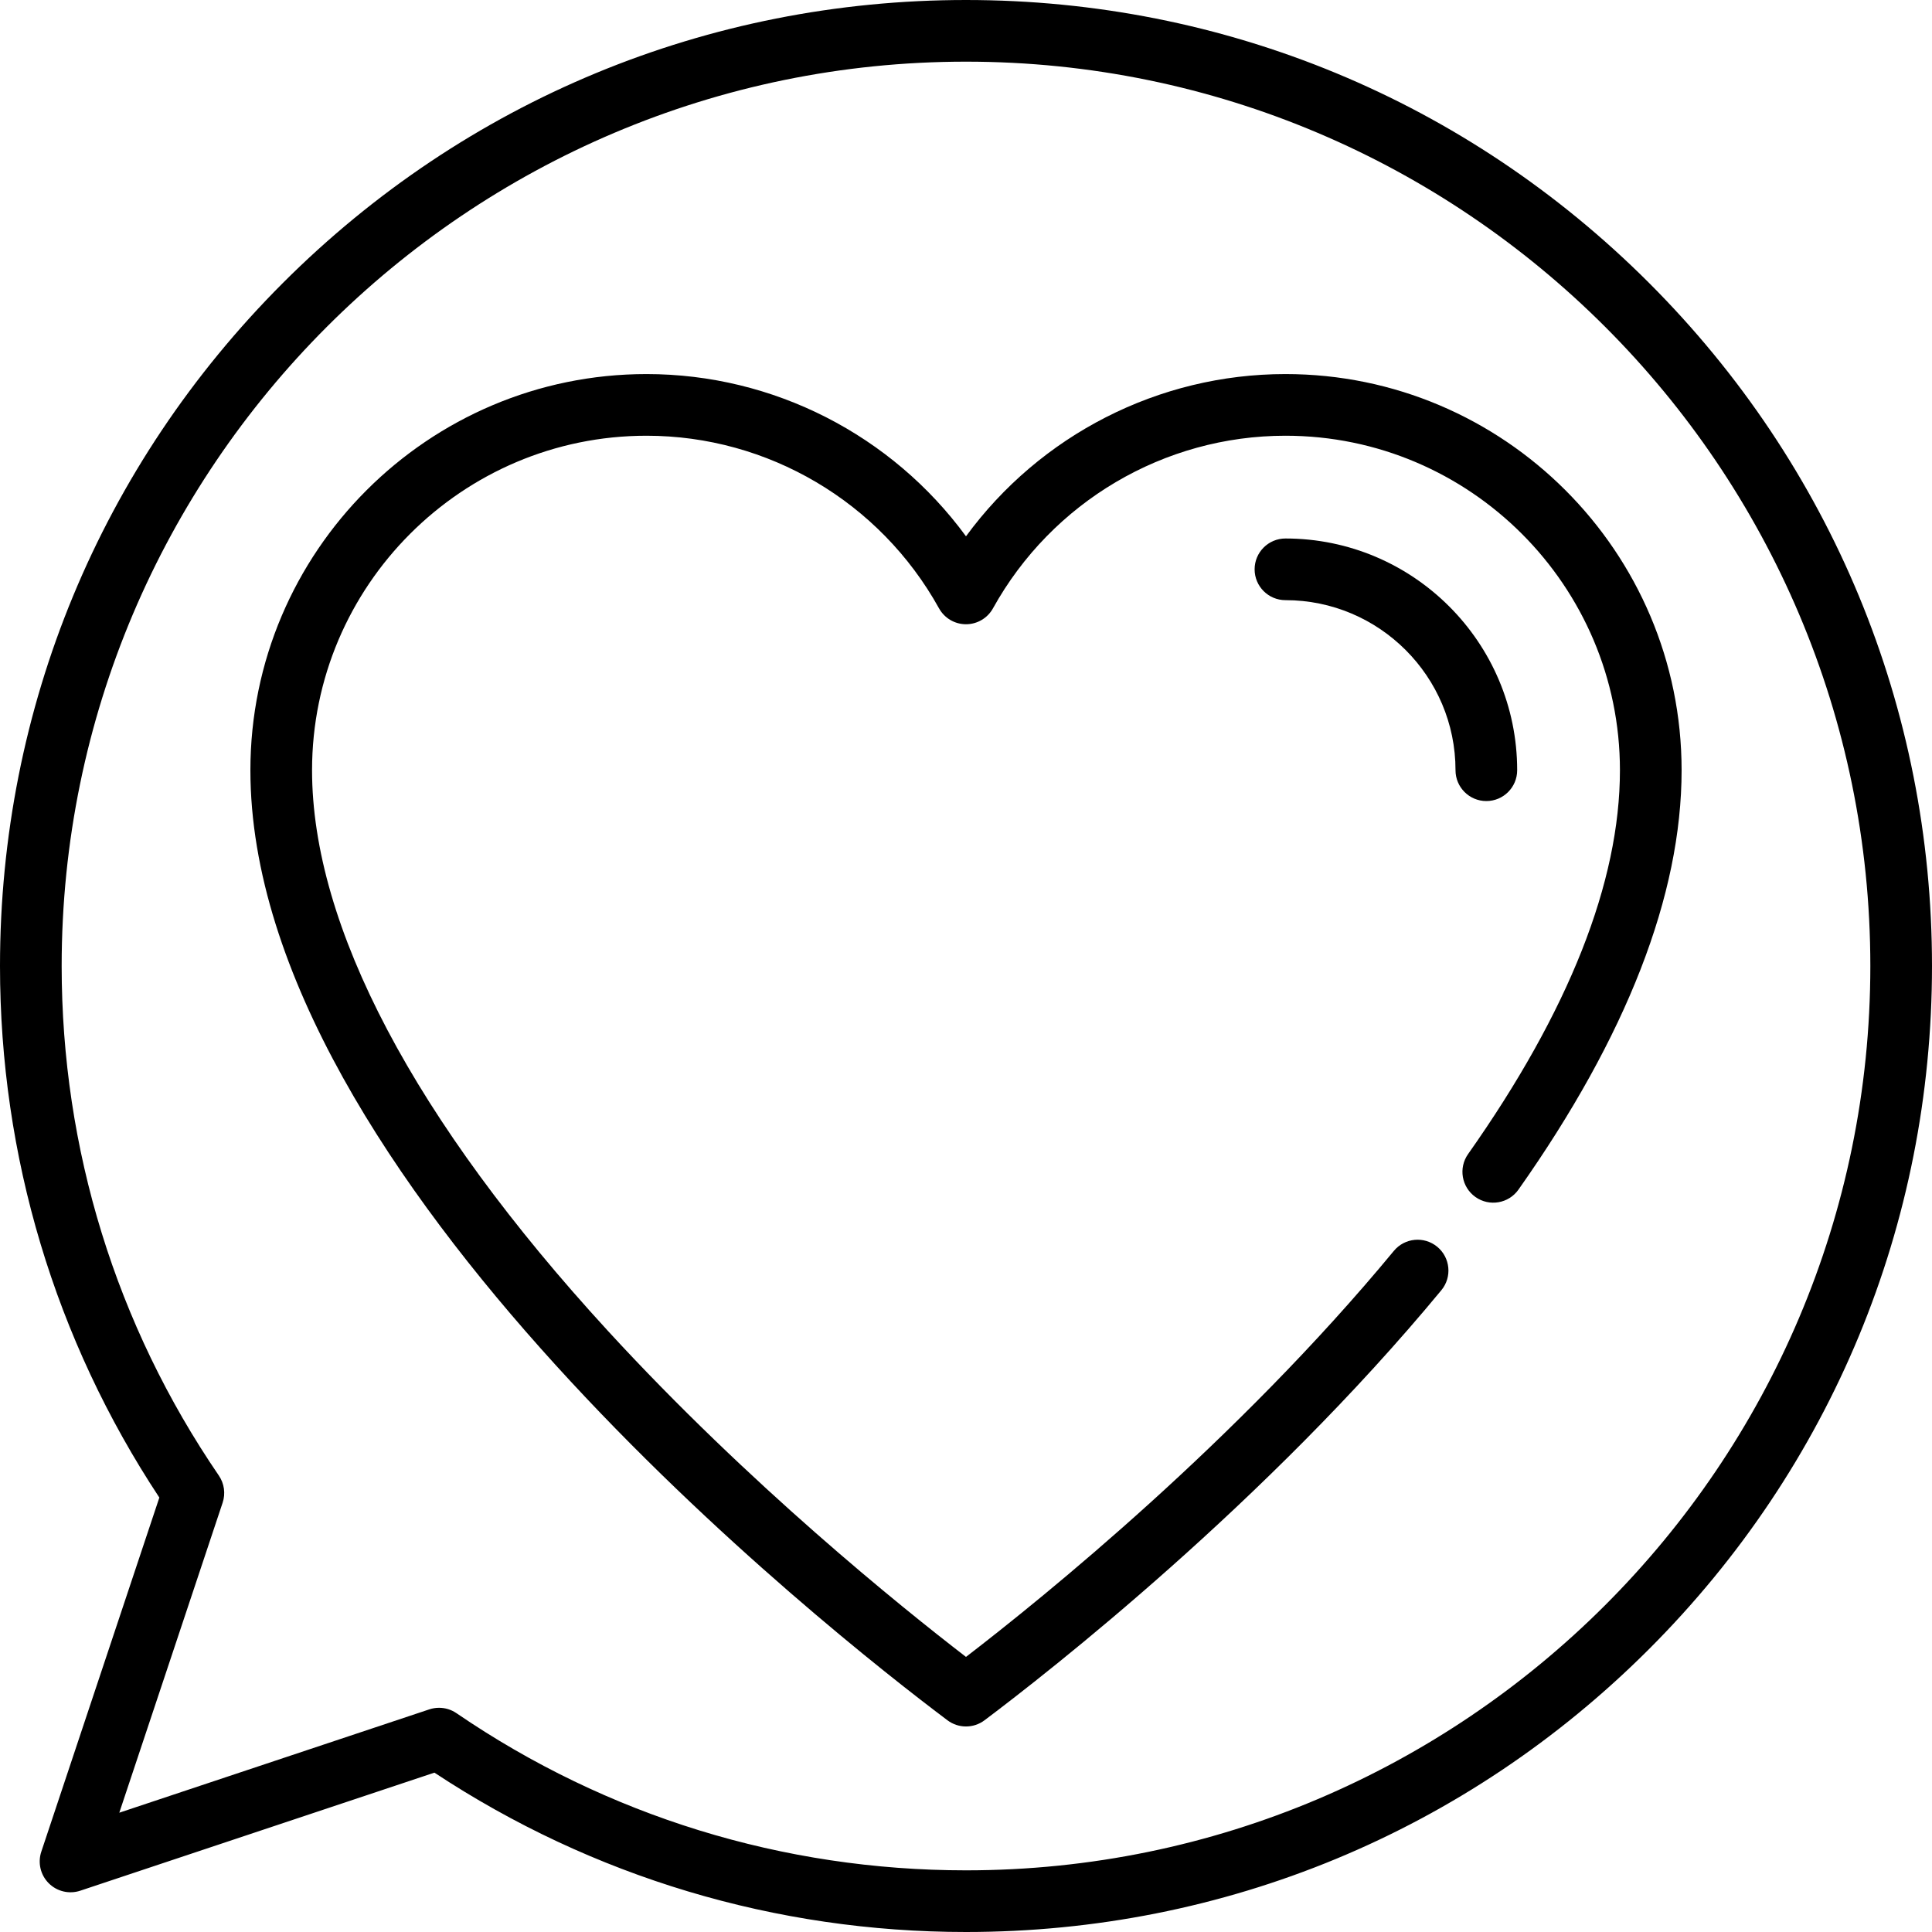
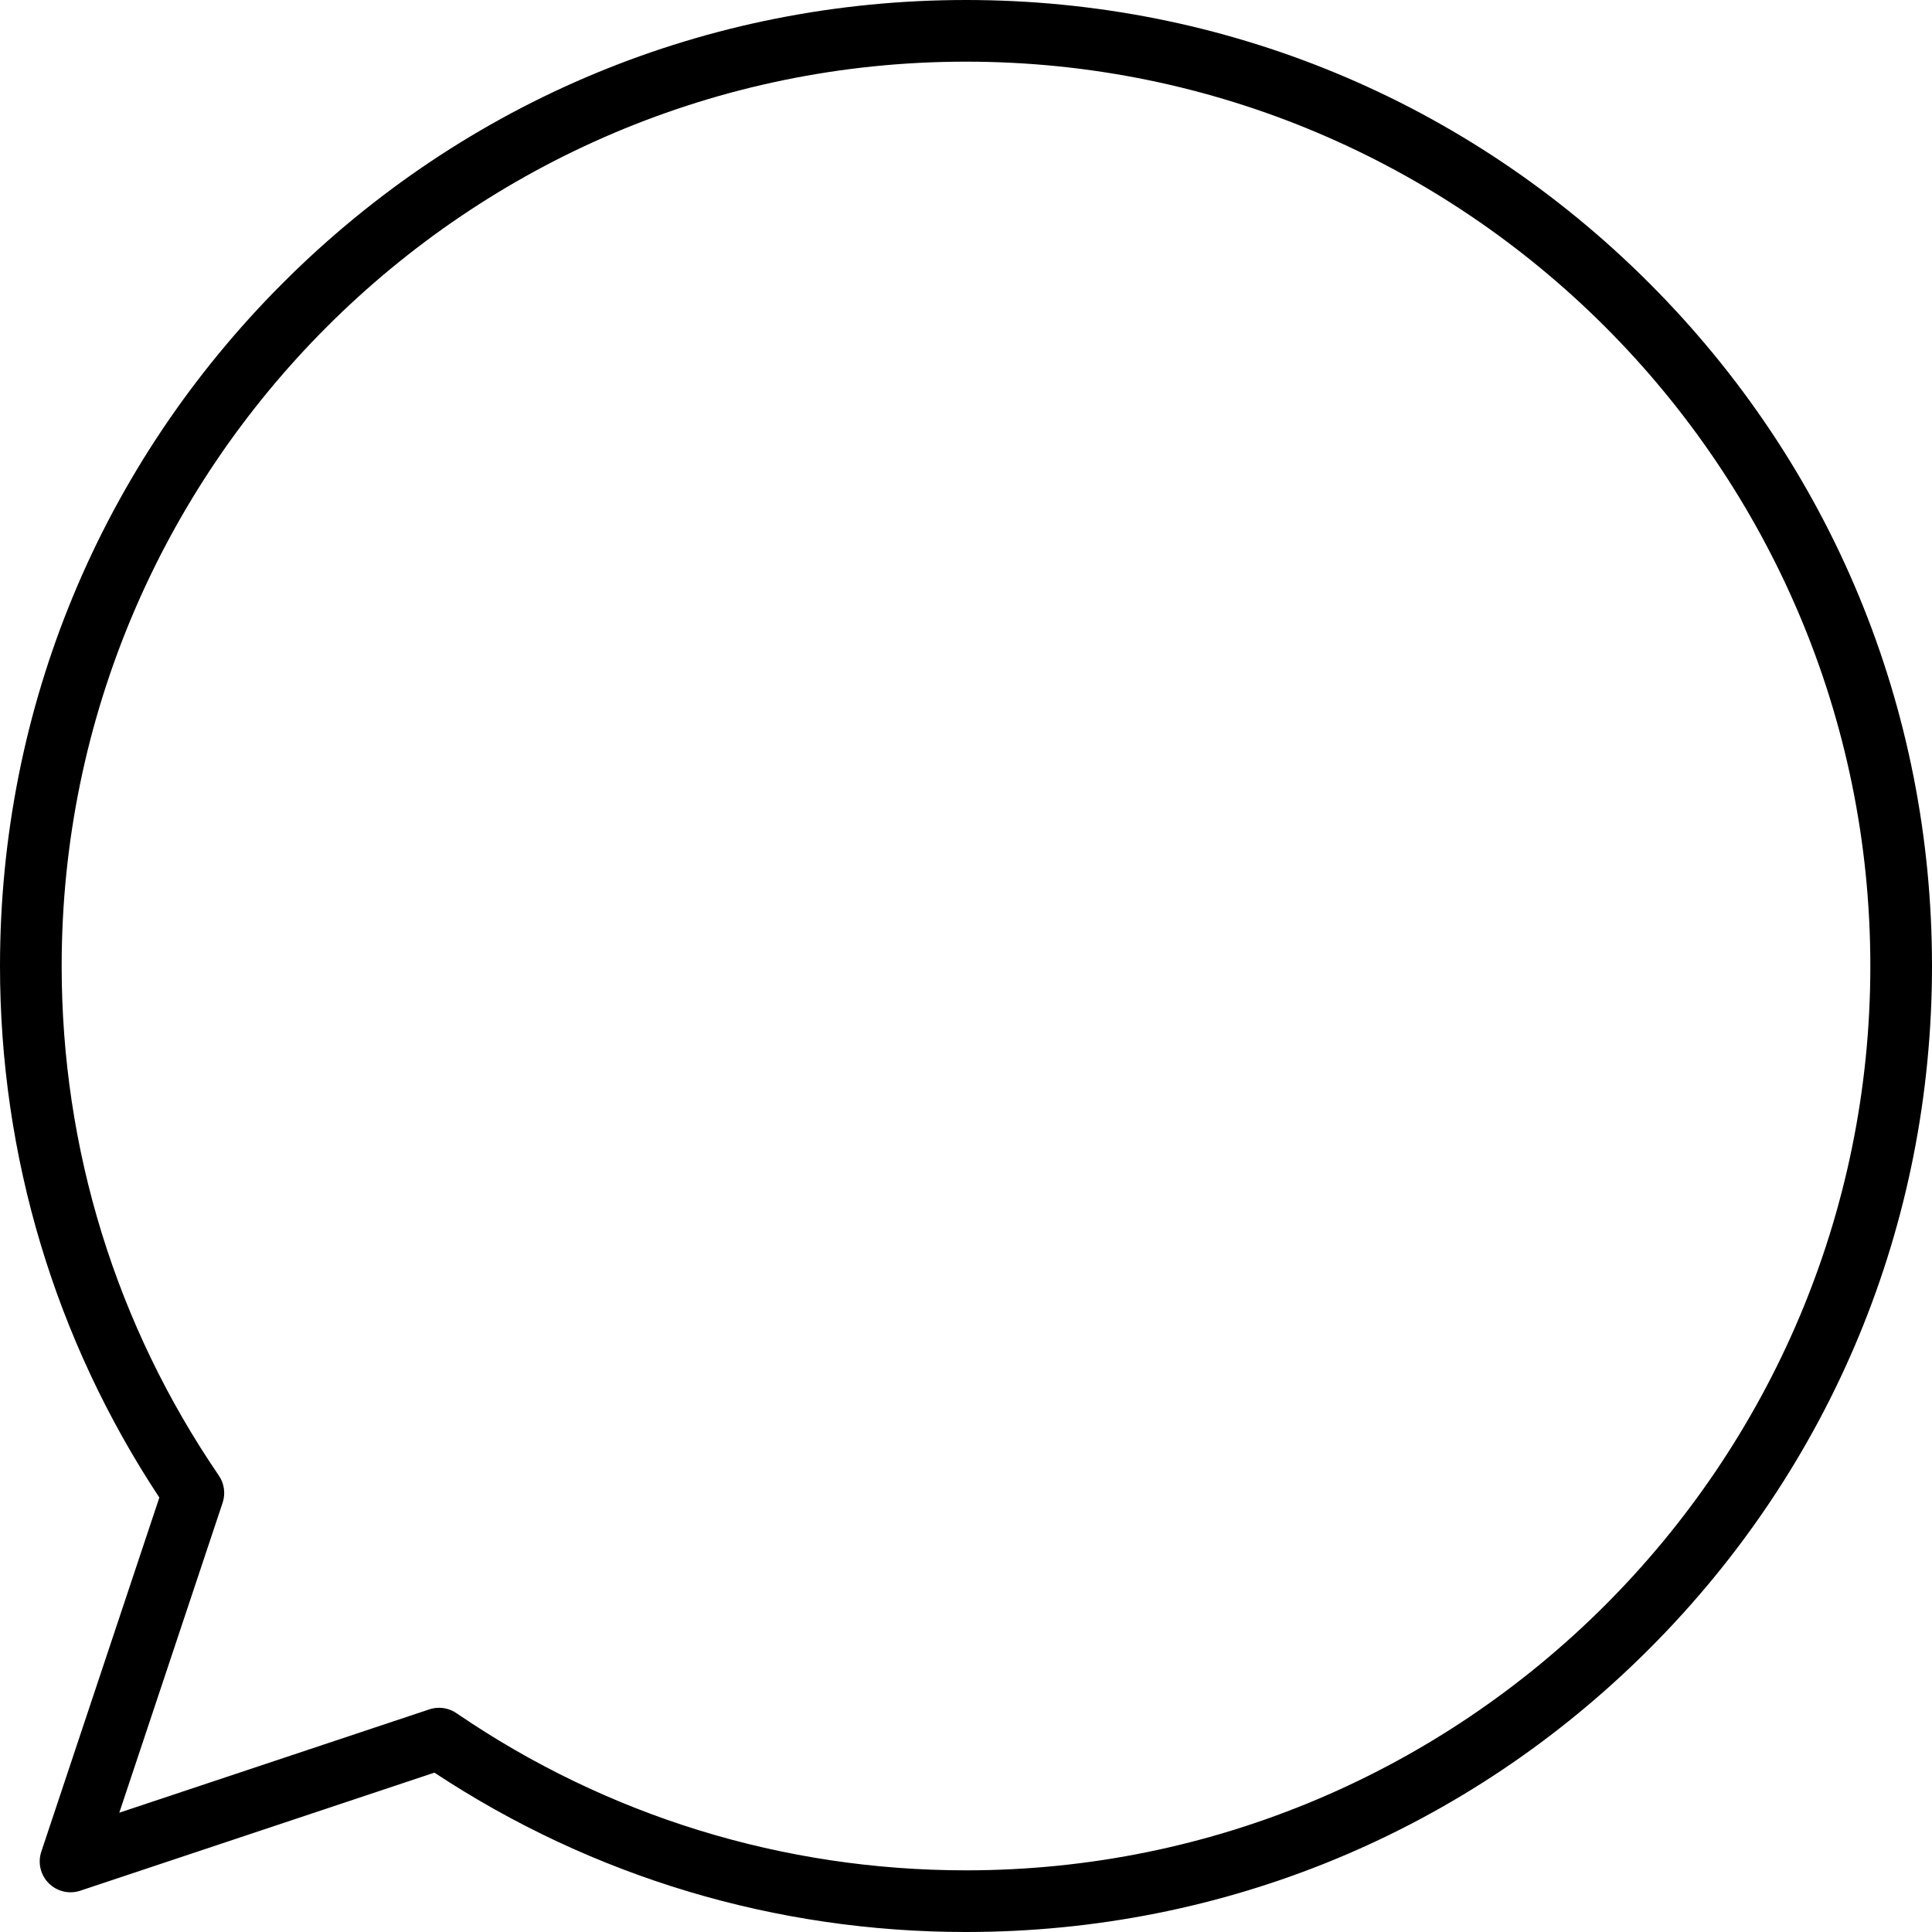
<svg xmlns="http://www.w3.org/2000/svg" fill="#000000" height="800px" width="800px" version="1.1" viewBox="0 0 470 470" enable-background="new 0 0 470 470">
  <g>
    <g>
      <path d="M401.17,68.83C356.784,24.444,297.771,0,235,0S113.216,24.444,68.83,68.83S0,172.229,0,235    c0,46.271,13.391,90.899,38.764,129.316l-28.718,86.149c-0.898,2.695-0.197,5.666,1.812,7.675s4.979,2.71,7.676,1.812    l86.15-28.716C144.101,456.609,188.729,470,235,470c62.771,0,121.784-24.444,166.17-68.83C445.556,356.785,470,297.771,470,235    S445.556,113.216,401.17,68.83z M235,455c-44.492,0-87.356-13.222-123.961-38.236c-1.262-0.862-2.739-1.308-4.232-1.308    c-0.796,0-1.597,0.127-2.371,0.385L29.02,440.979l25.14-75.415c0.741-2.224,0.399-4.667-0.923-6.603    C28.222,322.357,15,279.492,15,235c0-121.309,98.691-220,220-220s220,98.692,220,220C455,356.309,356.309,455,235,455z" />
-       <path d="m312.711,91c-30.894,0-59.693,14.865-77.712,39.468-18.018-24.603-46.818-39.468-77.712-39.468-53.141,0-96.373,43.232-96.373,96.372 0,98.727 141.261,209.851 169.578,231.125 1.335,1.002 2.92,1.503 4.505,1.503s3.171-0.501 4.505-1.503c15.271-11.472 68.417-52.92 111.144-104.631 2.638-3.193 2.188-7.921-1.005-10.559-3.194-2.638-7.921-2.189-10.559,1.004-38.184,46.212-85.015,84.11-104.084,98.767-15.768-12.131-52.829-41.964-87.149-79.354-47.06-51.27-71.935-98.419-71.935-136.351 0-44.869 36.504-81.372 81.373-81.372 29.528,0 56.792,16.091 71.152,41.995 1.322,2.384 3.833,3.864 6.56,3.864s5.237-1.479 6.56-3.864c14.36-25.905 41.624-41.996 71.152-41.996 44.869,0 81.373,36.503 81.373,81.372 0,27.219-12.43,58.636-36.942,93.38-2.389,3.385-1.58,8.064 1.804,10.452 3.388,2.388 8.065,1.579 10.452-1.805 26.334-37.324 39.687-71.651 39.687-102.028-0.001-53.139-43.233-96.371-96.374-96.371z" />
-       <path d="m361.584,194.873c4.143,0 7.5-3.358 7.5-7.5 0-31.084-25.288-56.373-56.372-56.373-4.143,0-7.5,3.358-7.5,7.5s3.357,7.5 7.5,7.5c22.813,0 41.372,18.56 41.372,41.373 0,4.142 3.358,7.5 7.5,7.5z" />
    </g>
  </g>
</svg>